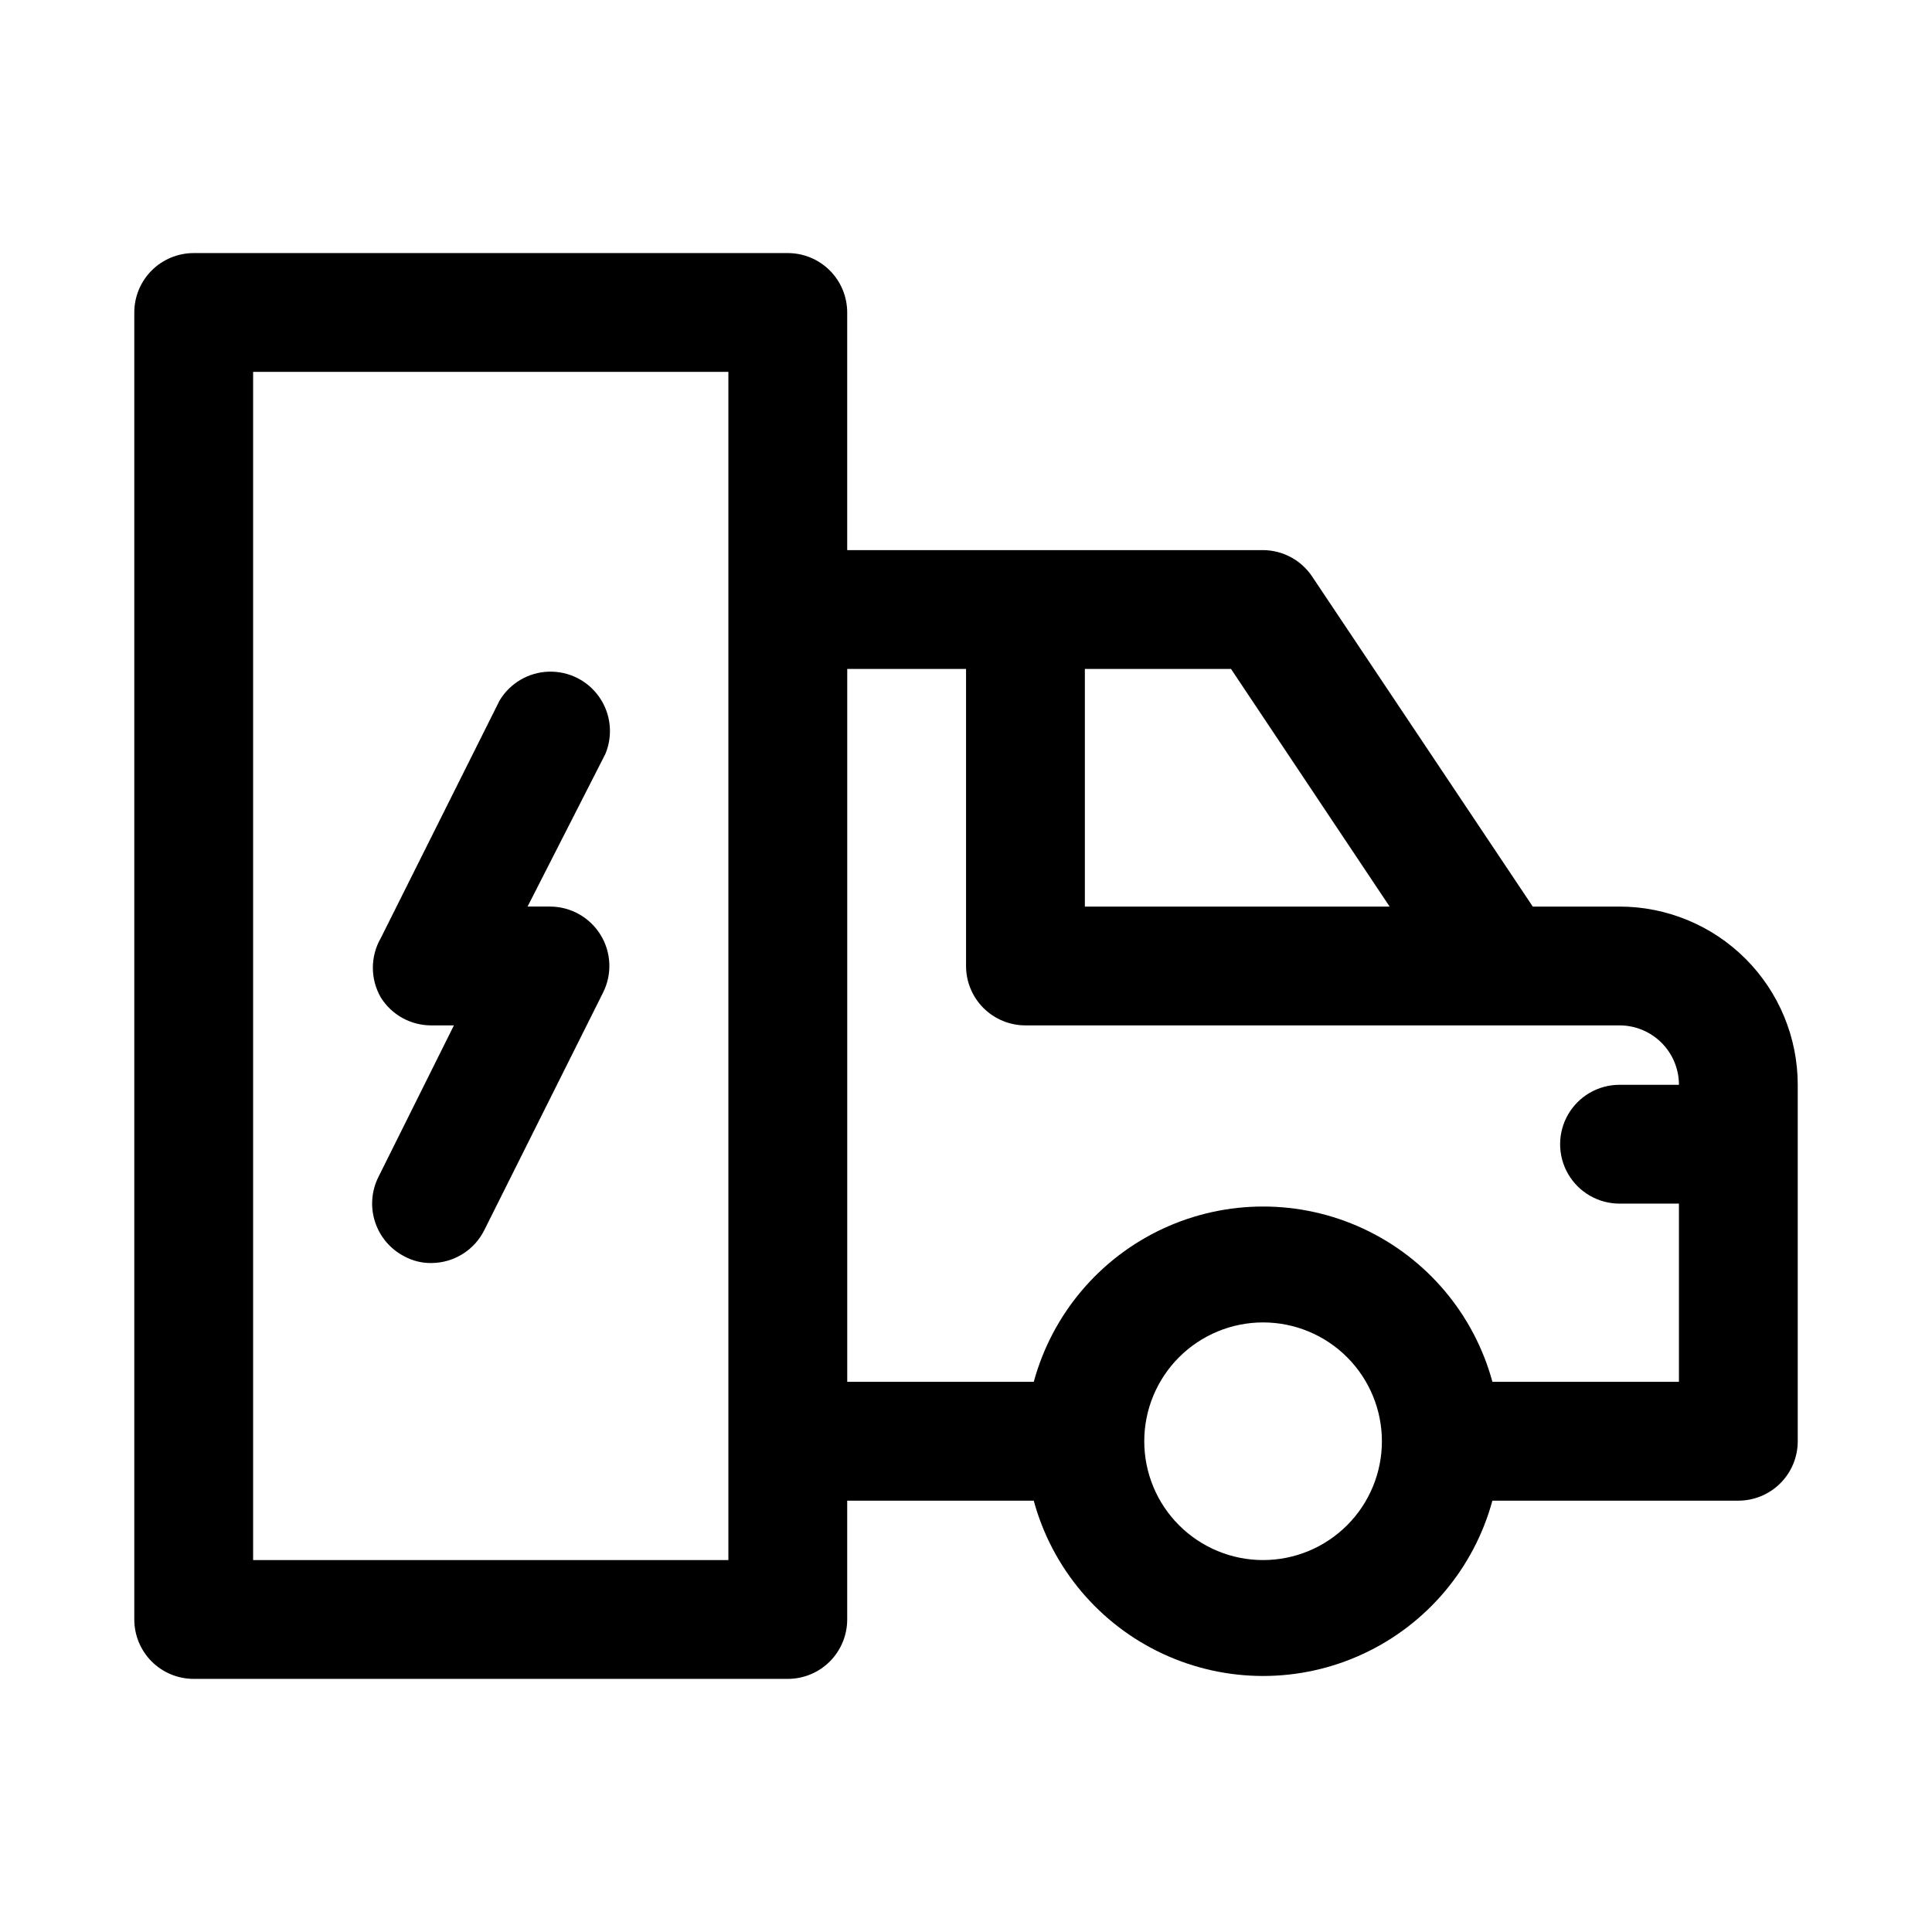
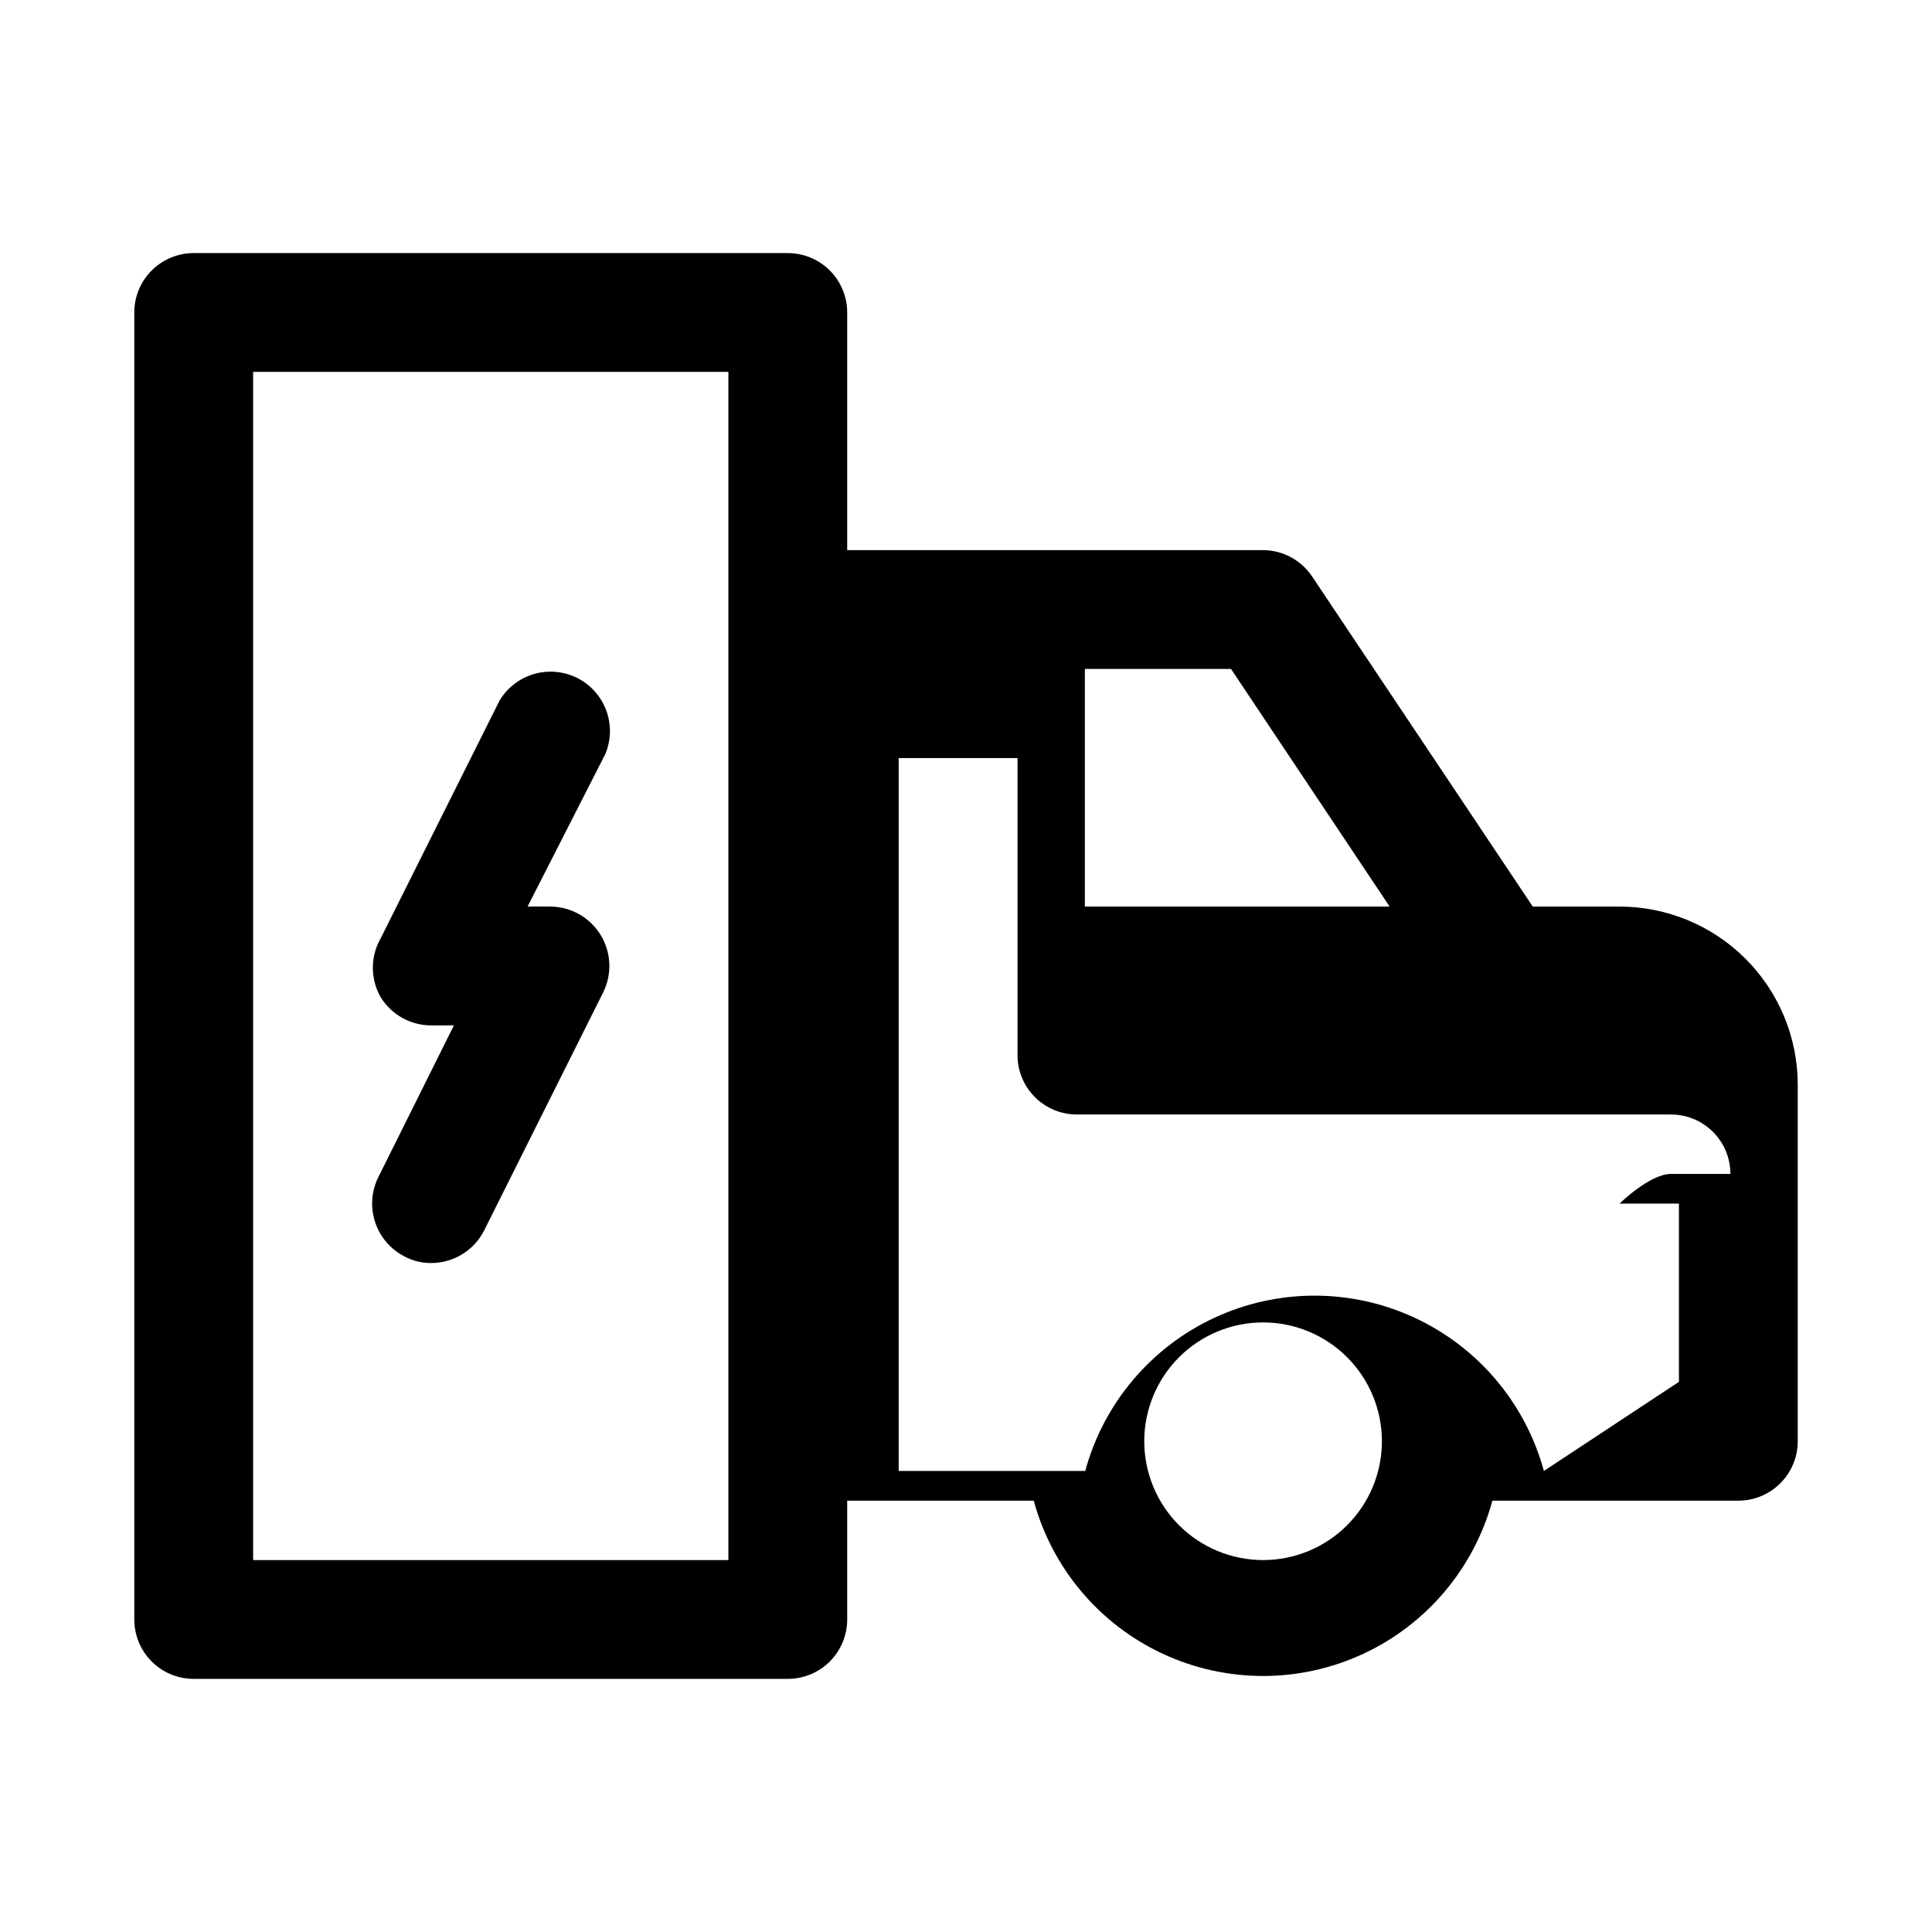
<svg xmlns="http://www.w3.org/2000/svg" fill="#000000" width="800px" height="800px" version="1.1" viewBox="144 144 512 512">
-   <path d="m244.92 408.34c-2.812-4.871-2.812-10.875 0-15.746l31.488-62.977c2.762-4.582 7.656-7.453 13.004-7.617 5.348-0.168 10.414 2.394 13.449 6.801 3.039 4.402 3.629 10.047 1.574 14.988l-20.625 40.461h5.981c5.457 0.016 10.516 2.859 13.371 7.508 2.856 4.652 3.098 10.449 0.641 15.32l-31.488 62.977c-1.305 2.598-3.309 4.781-5.781 6.309-2.473 1.527-5.32 2.344-8.23 2.352-2.469 0.031-4.906-0.566-7.082-1.73-3.711-1.891-6.519-5.168-7.816-9.121-1.301-3.953-0.98-8.258 0.887-11.977l19.996-40.148h-5.984c-5.438 0.012-10.5-2.785-13.383-7.398zm375.5 23.145v94.465-0.004c0 4.176-1.656 8.184-4.609 11.133-2.953 2.953-6.957 4.613-11.133 4.613h-65.18c-4.871 17.914-17.395 32.766-34.227 40.59-16.832 7.828-36.262 7.828-53.094 0-16.832-7.824-29.355-22.676-34.227-40.59h-49.434v31.488c0 4.176-1.66 8.18-4.613 11.133-2.953 2.953-6.957 4.609-11.133 4.609h-157.44c-4.176 0-8.18-1.656-11.133-4.609-2.949-2.953-4.609-6.957-4.609-11.133v-346.37c0-4.176 1.66-8.18 4.609-11.133 2.953-2.949 6.957-4.609 11.133-4.609h157.44c4.176 0 8.18 1.66 11.133 4.609 2.953 2.953 4.613 6.957 4.613 11.133v62.977h110.21c5.266 0.027 10.172 2.688 13.066 7.086l58.41 87.379h22.988c12.527 0 24.539 4.977 33.398 13.836 8.855 8.855 13.832 20.871 13.832 33.398zm-283.39-188.93h-125.95v314.88h125.95zm133.2 78.719h-38.73v62.977h80.766zm39.988 204.67c0-8.348-3.316-16.359-9.223-22.266-5.906-5.902-13.914-9.223-22.266-9.223s-16.359 3.32-22.266 9.223c-5.906 5.906-9.223 13.918-9.223 22.266 0 8.352 3.316 16.363 9.223 22.266 5.906 5.906 13.914 9.223 22.266 9.223s16.359-3.316 22.266-9.223c5.906-5.902 9.223-13.914 9.223-22.266zm78.719-15.742v-47.23h-15.742c-5.625 0-10.824-3.004-13.637-7.875-2.812-4.871-2.812-10.871 0-15.742s8.012-7.871 13.637-7.871h15.742c0-4.176-1.656-8.184-4.609-11.133-2.953-2.953-6.957-4.613-11.133-4.613h-157.44c-4.176 0-8.18-1.66-11.133-4.609-2.953-2.953-4.609-6.957-4.609-11.133v-78.723h-31.488v188.93h49.438-0.004c4.871-17.914 17.395-32.766 34.227-40.594 16.832-7.824 36.262-7.824 53.094 0 16.832 7.828 29.355 22.68 34.227 40.594z" />
+   <path d="m244.92 408.34c-2.812-4.871-2.812-10.875 0-15.746l31.488-62.977c2.762-4.582 7.656-7.453 13.004-7.617 5.348-0.168 10.414 2.394 13.449 6.801 3.039 4.402 3.629 10.047 1.574 14.988l-20.625 40.461h5.981c5.457 0.016 10.516 2.859 13.371 7.508 2.856 4.652 3.098 10.449 0.641 15.32l-31.488 62.977c-1.305 2.598-3.309 4.781-5.781 6.309-2.473 1.527-5.32 2.344-8.23 2.352-2.469 0.031-4.906-0.566-7.082-1.73-3.711-1.891-6.519-5.168-7.816-9.121-1.301-3.953-0.98-8.258 0.887-11.977l19.996-40.148h-5.984c-5.438 0.012-10.5-2.785-13.383-7.398zm375.5 23.145v94.465-0.004c0 4.176-1.656 8.184-4.609 11.133-2.953 2.953-6.957 4.613-11.133 4.613h-65.18c-4.871 17.914-17.395 32.766-34.227 40.59-16.832 7.828-36.262 7.828-53.094 0-16.832-7.824-29.355-22.676-34.227-40.59h-49.434v31.488c0 4.176-1.66 8.18-4.613 11.133-2.953 2.953-6.957 4.609-11.133 4.609h-157.44c-4.176 0-8.18-1.656-11.133-4.609-2.949-2.953-4.609-6.957-4.609-11.133v-346.37c0-4.176 1.66-8.18 4.609-11.133 2.953-2.949 6.957-4.609 11.133-4.609h157.44c4.176 0 8.18 1.66 11.133 4.609 2.953 2.953 4.613 6.957 4.613 11.133v62.977h110.21c5.266 0.027 10.172 2.688 13.066 7.086l58.41 87.379h22.988c12.527 0 24.539 4.977 33.398 13.836 8.855 8.855 13.832 20.871 13.832 33.398zm-283.39-188.93h-125.95v314.88h125.95zm133.2 78.719h-38.73v62.977h80.766zm39.988 204.67c0-8.348-3.316-16.359-9.223-22.266-5.906-5.902-13.914-9.223-22.266-9.223s-16.359 3.32-22.266 9.223c-5.906 5.906-9.223 13.918-9.223 22.266 0 8.352 3.316 16.363 9.223 22.266 5.906 5.906 13.914 9.223 22.266 9.223s16.359-3.316 22.266-9.223c5.906-5.902 9.223-13.914 9.223-22.266zm78.719-15.742v-47.23h-15.742s8.012-7.871 13.637-7.871h15.742c0-4.176-1.656-8.184-4.609-11.133-2.953-2.953-6.957-4.613-11.133-4.613h-157.44c-4.176 0-8.18-1.66-11.133-4.609-2.953-2.953-4.609-6.957-4.609-11.133v-78.723h-31.488v188.93h49.438-0.004c4.871-17.914 17.395-32.766 34.227-40.594 16.832-7.824 36.262-7.824 53.094 0 16.832 7.828 29.355 22.68 34.227 40.594z" />
</svg>